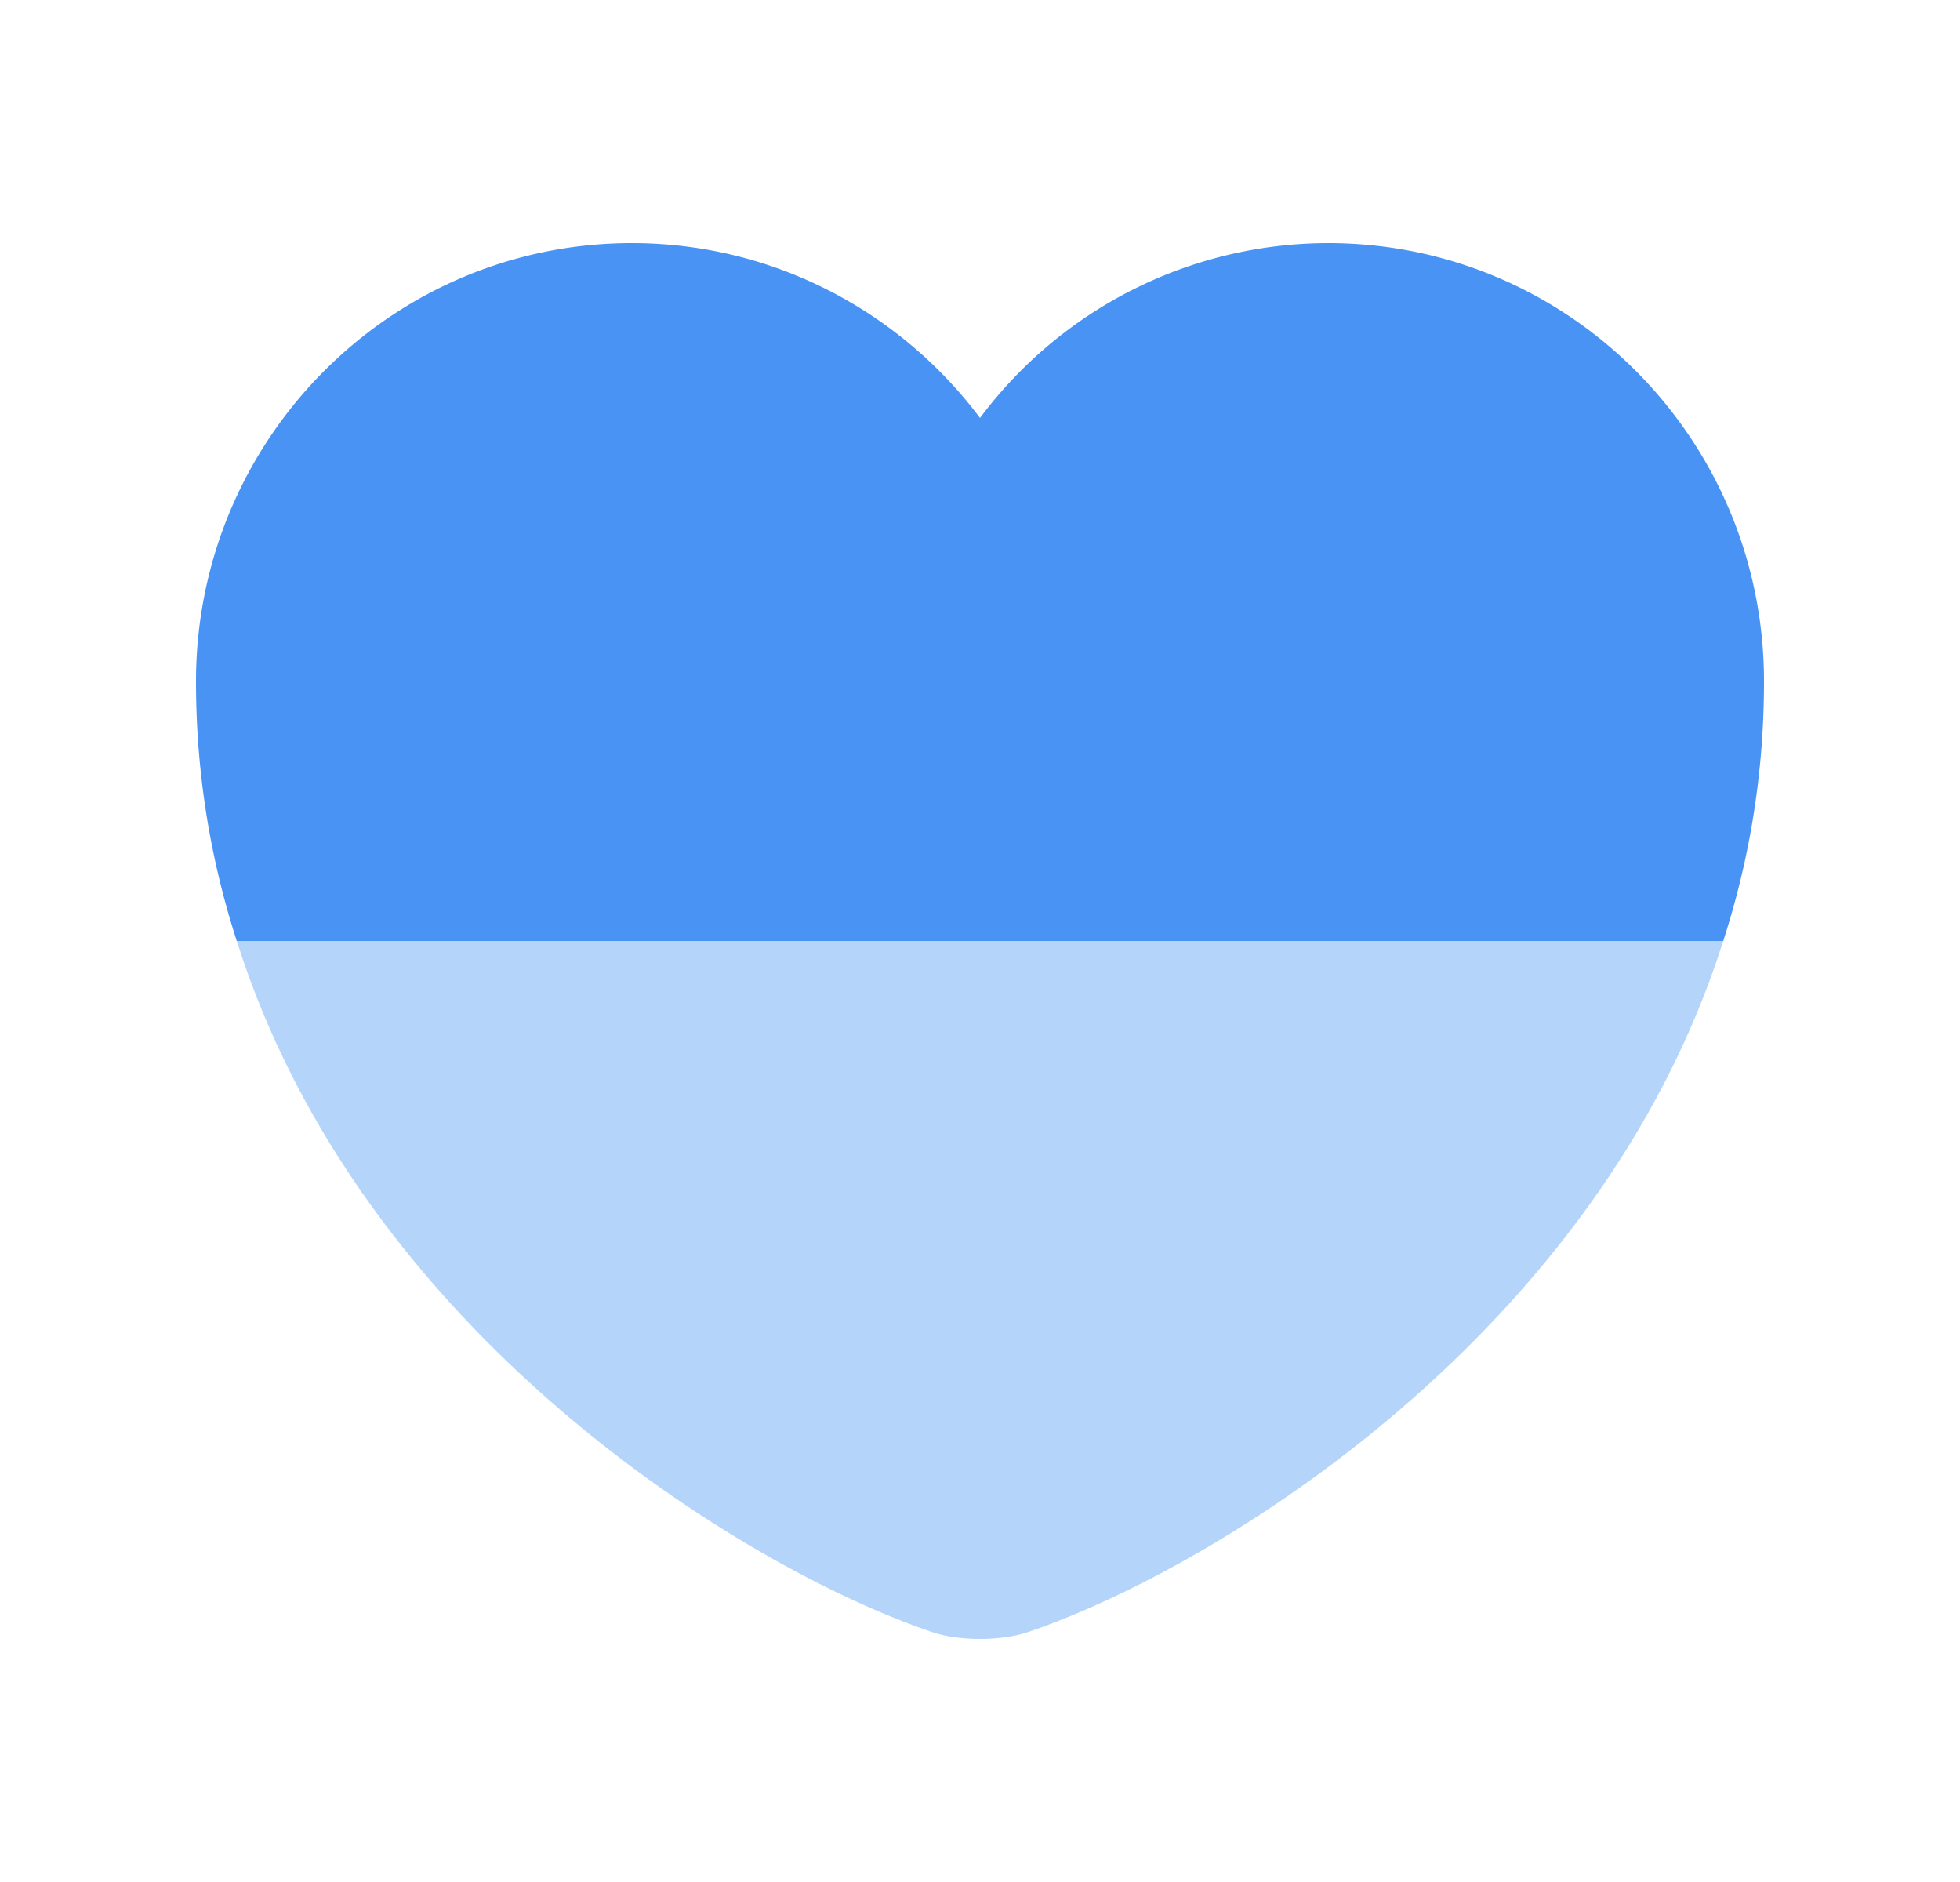
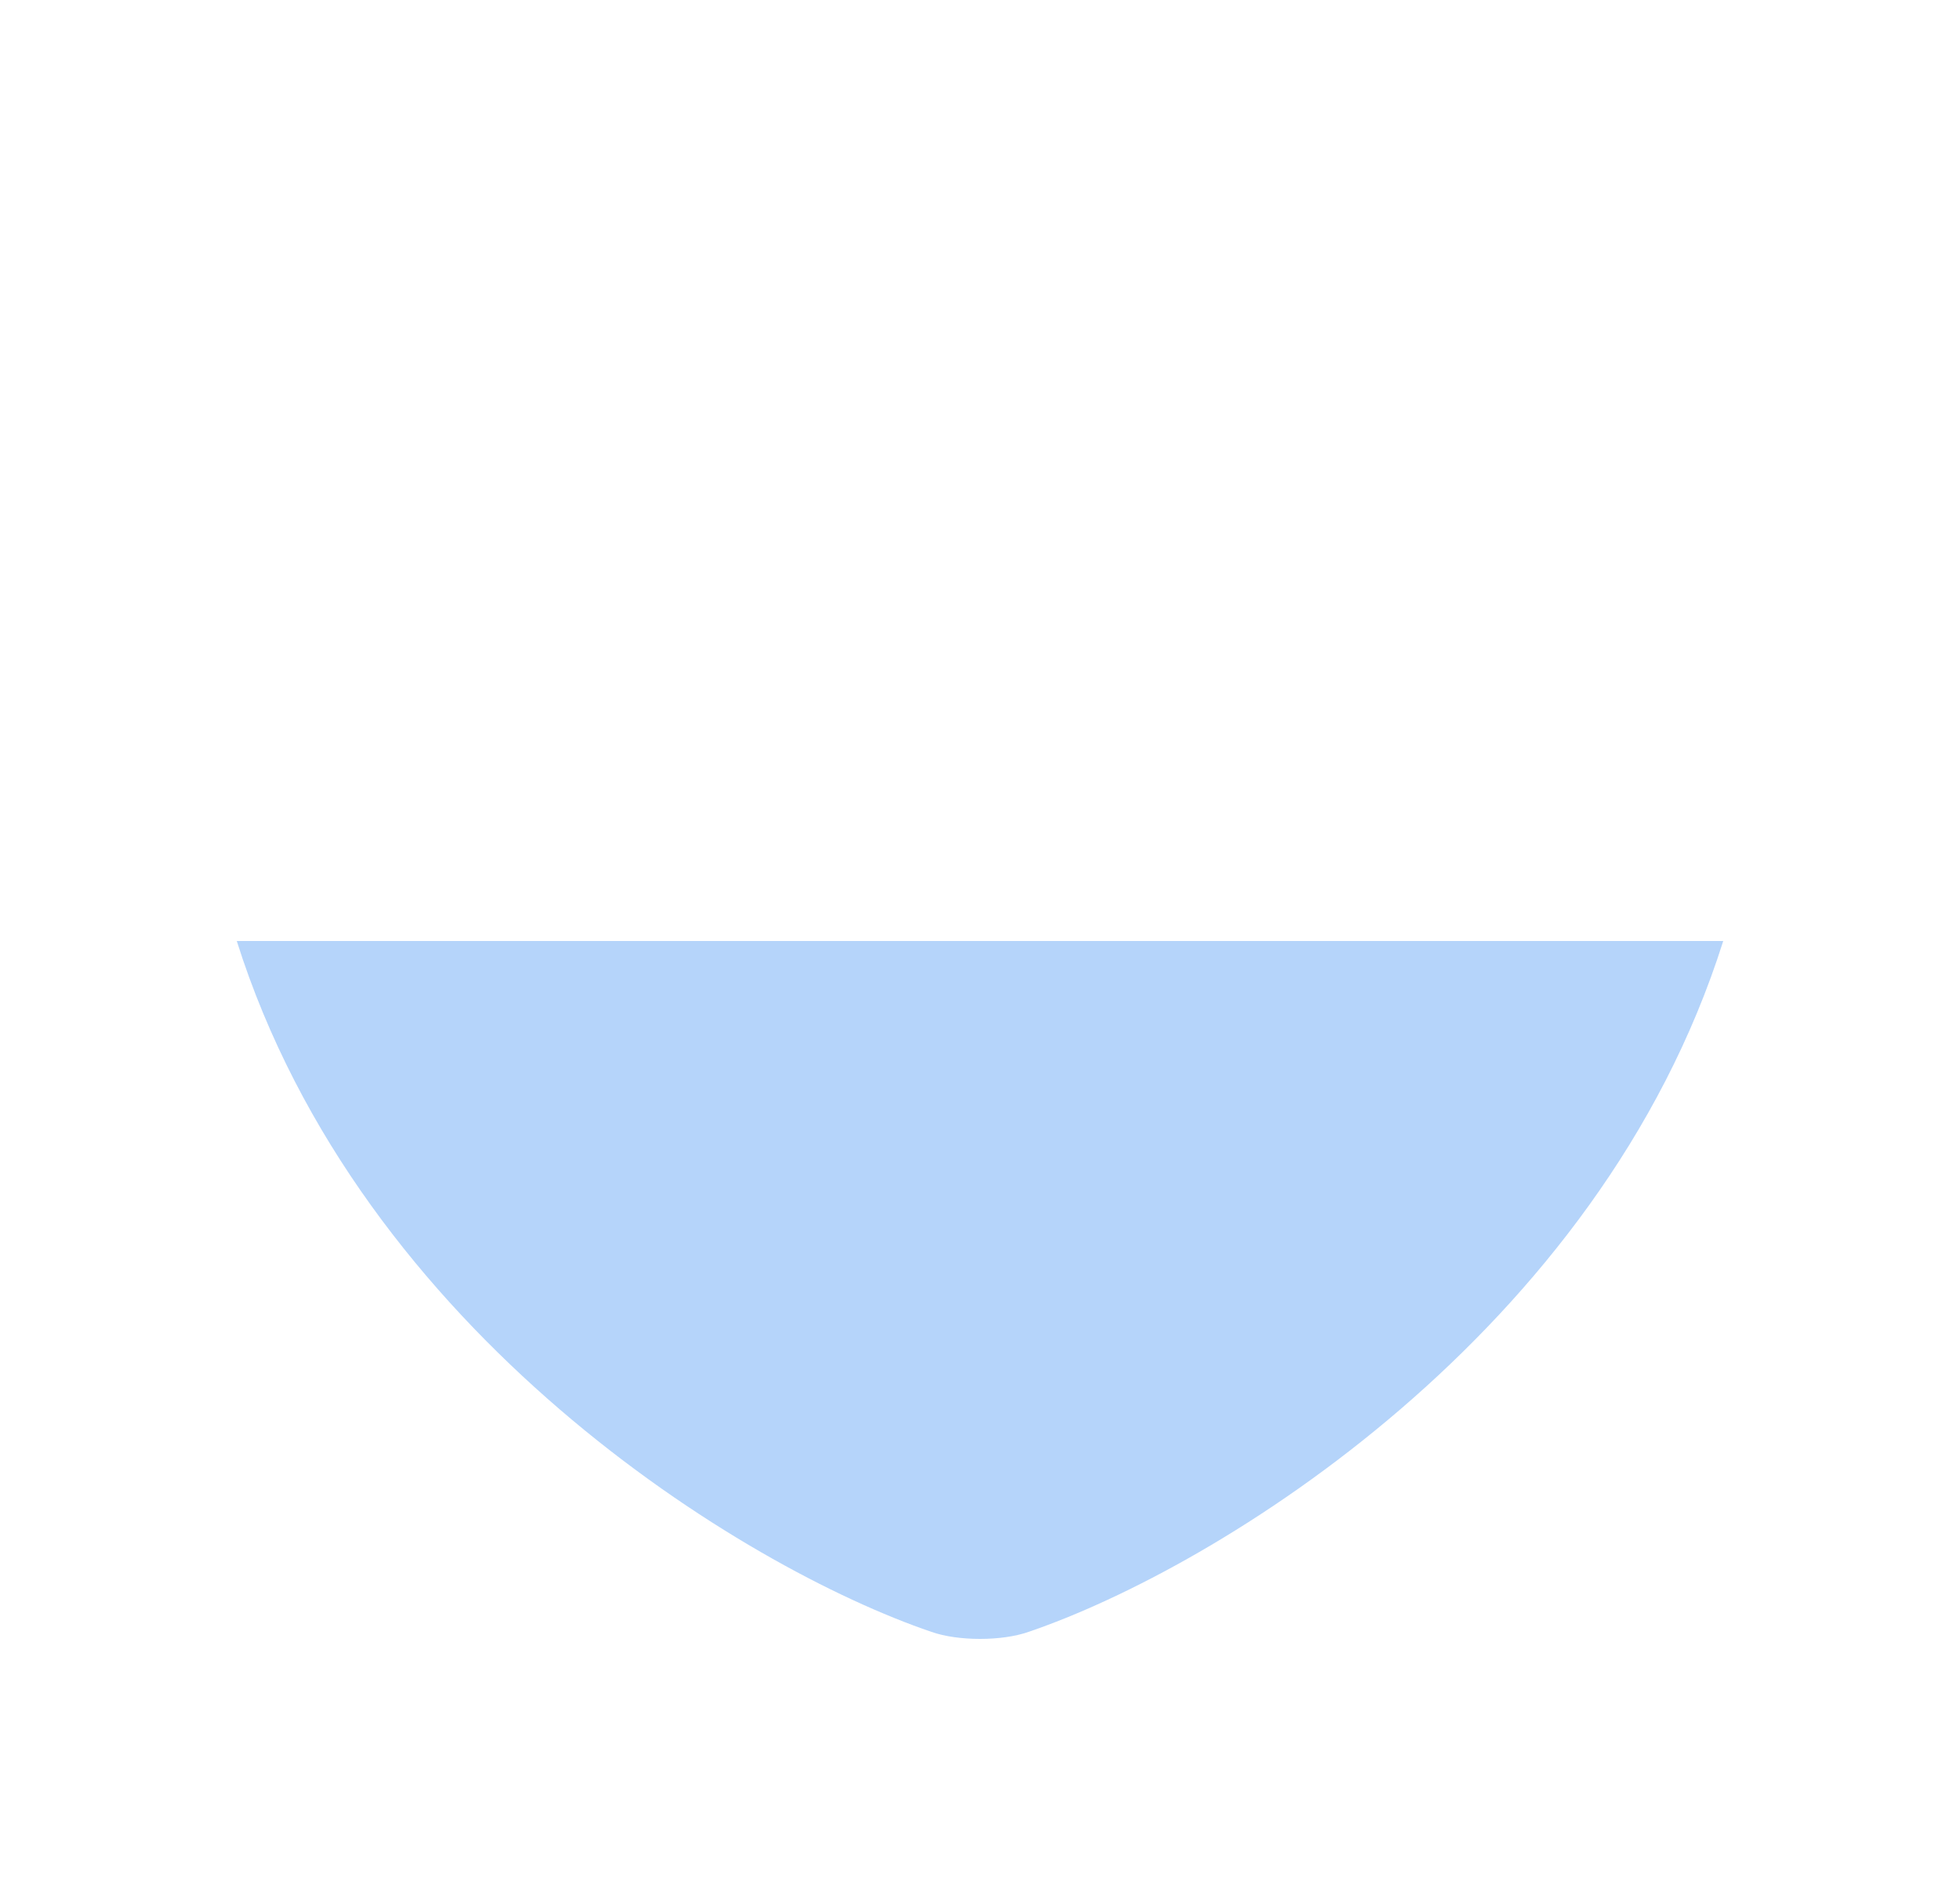
<svg xmlns="http://www.w3.org/2000/svg" width="25" height="24" fill="none">
-   <path d="M22.5 8.69c0 1.19-.19 2.29-.52 3.31H3.02c-.33-1.02-.52-2.12-.52-3.31C2.5 5.6 4.99 3.1 8.06 3.1c1.81 0 3.43.88 4.44 2.23a5.549 5.549 0 0 1 4.44-2.23c3.07 0 5.56 2.5 5.56 5.59Z" fill="#4893F4" />
-   <path opacity=".4" d="M21.98 12c-1.58 5-6.45 7.99-8.86 8.81-.34.12-.9.12-1.24 0C9.47 19.99 4.6 17 3.02 12h18.96Z" fill="#4893F4" />
+   <path opacity=".4" d="M21.98 12c-1.58 5-6.45 7.99-8.86 8.81-.34.12-.9.12-1.24 0C9.47 19.99 4.6 17 3.02 12h18.96" fill="#4893F4" />
</svg>